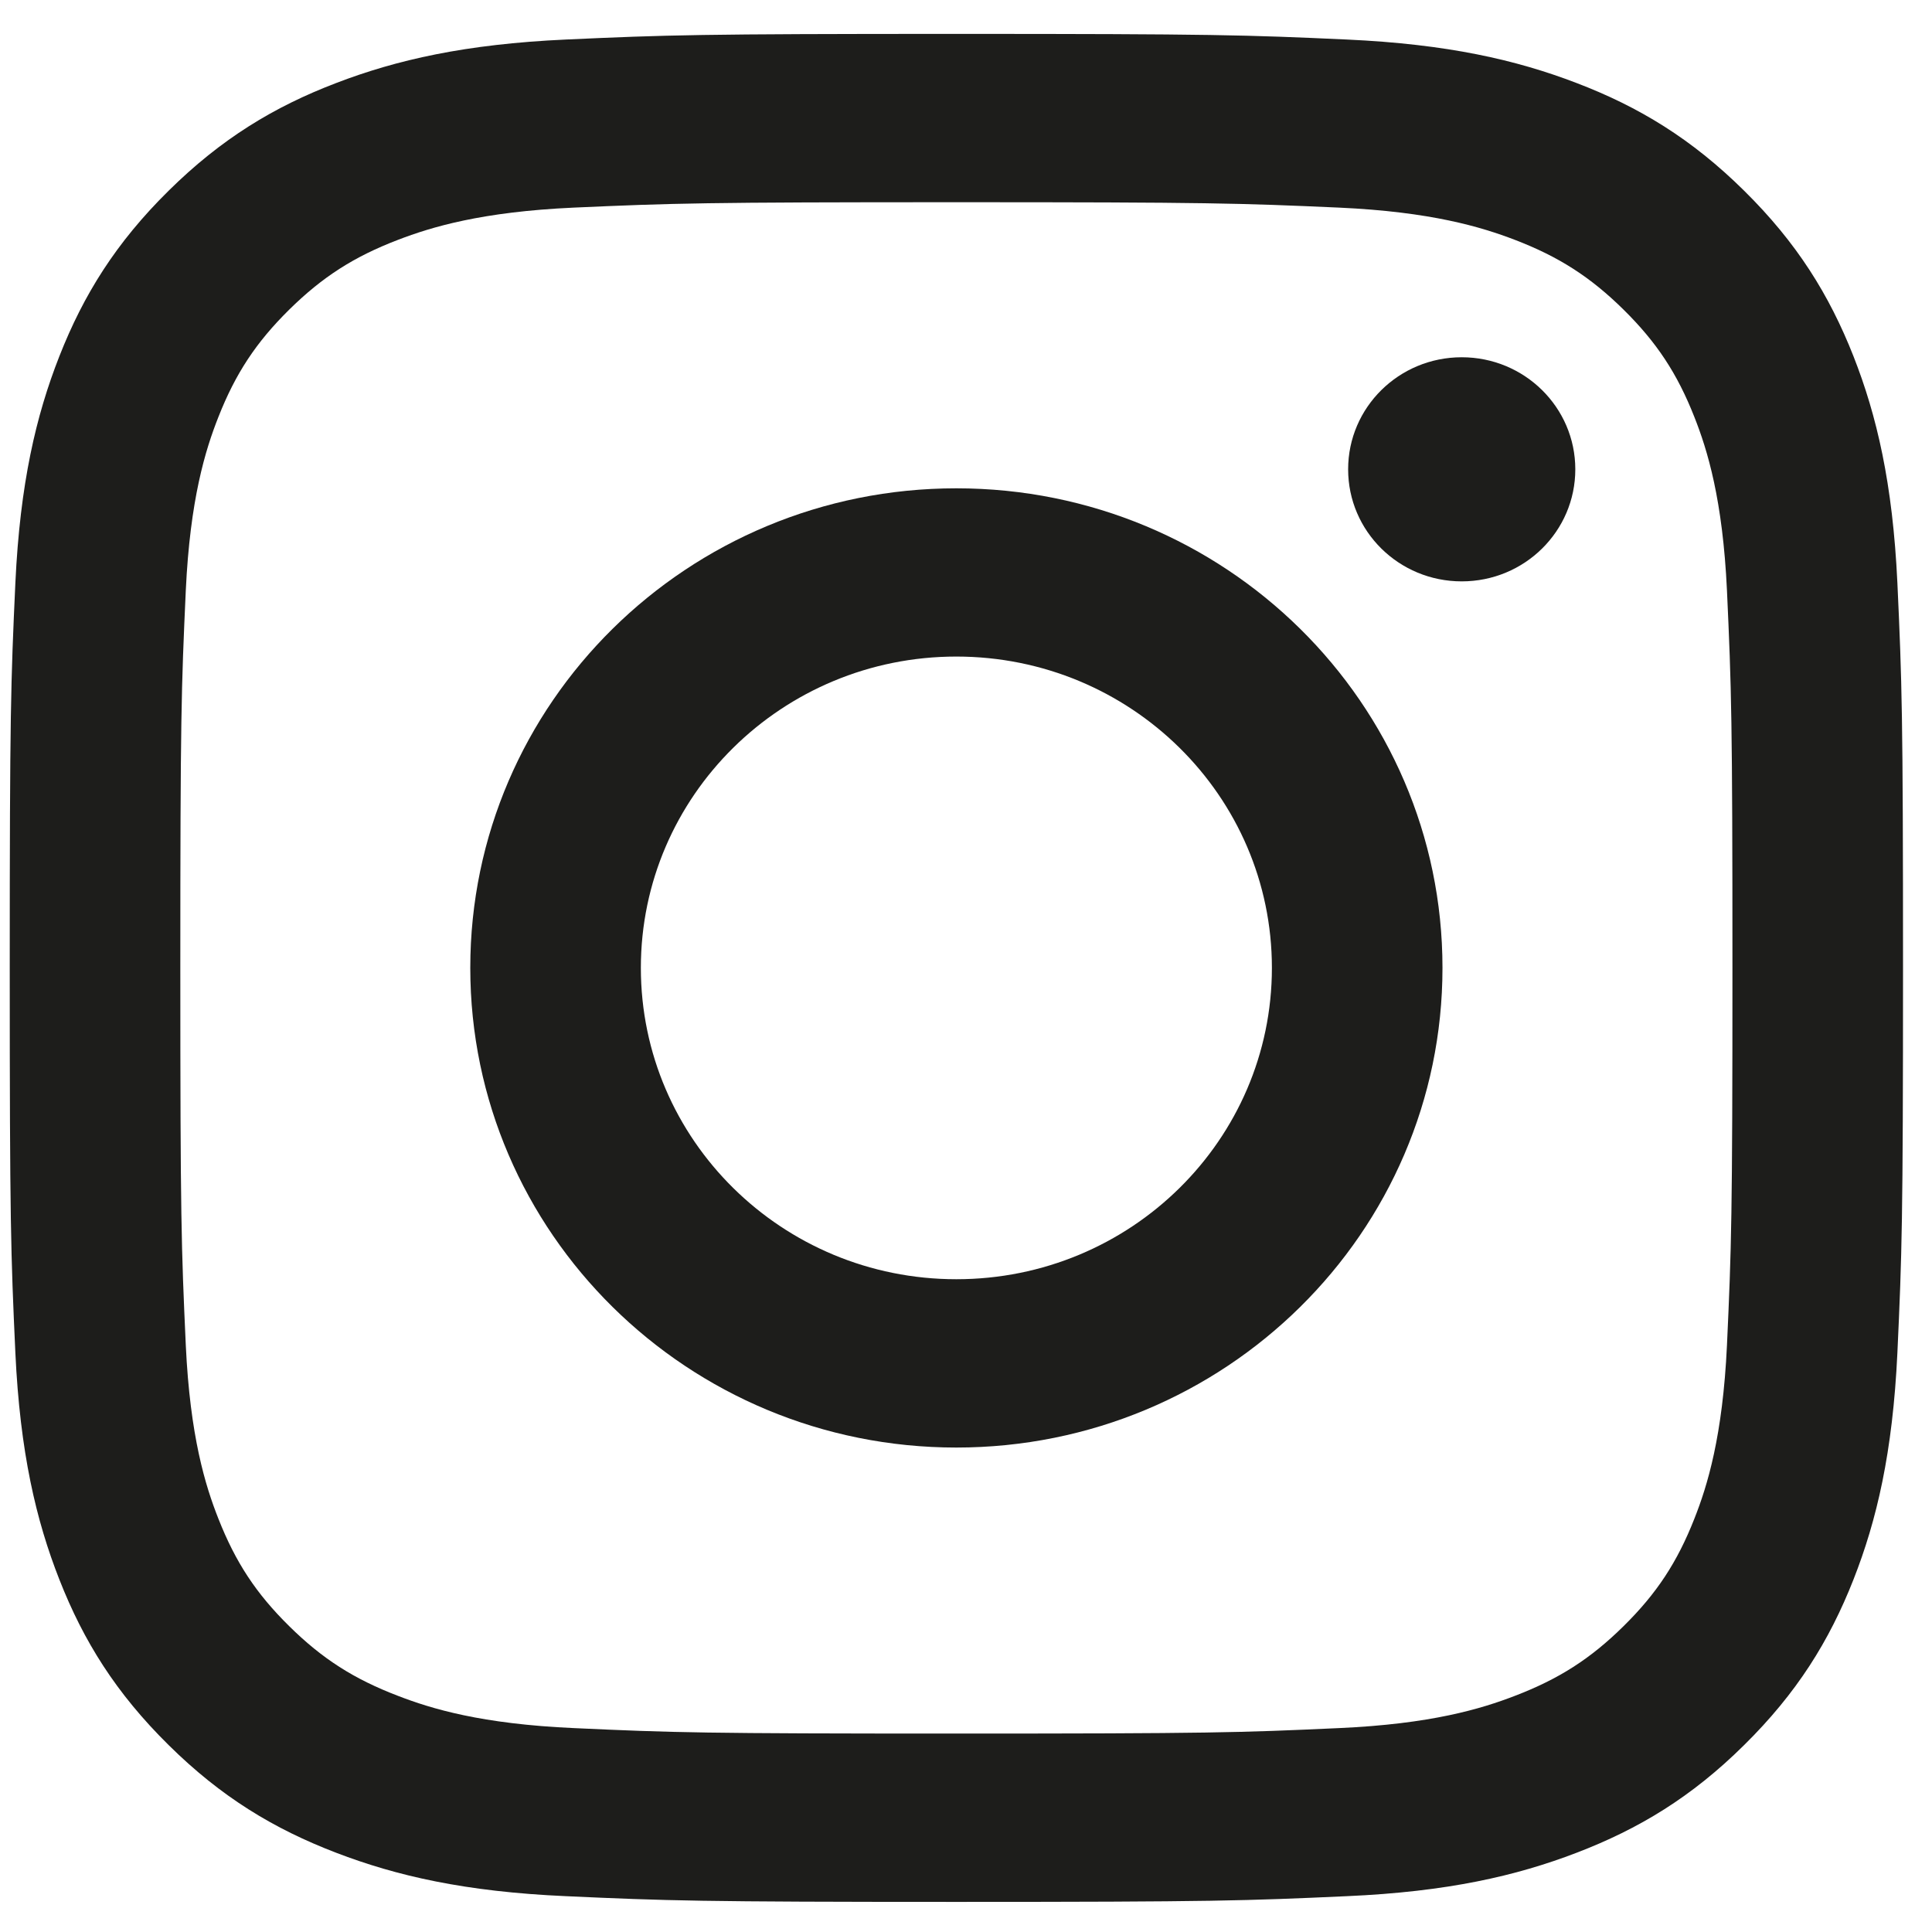
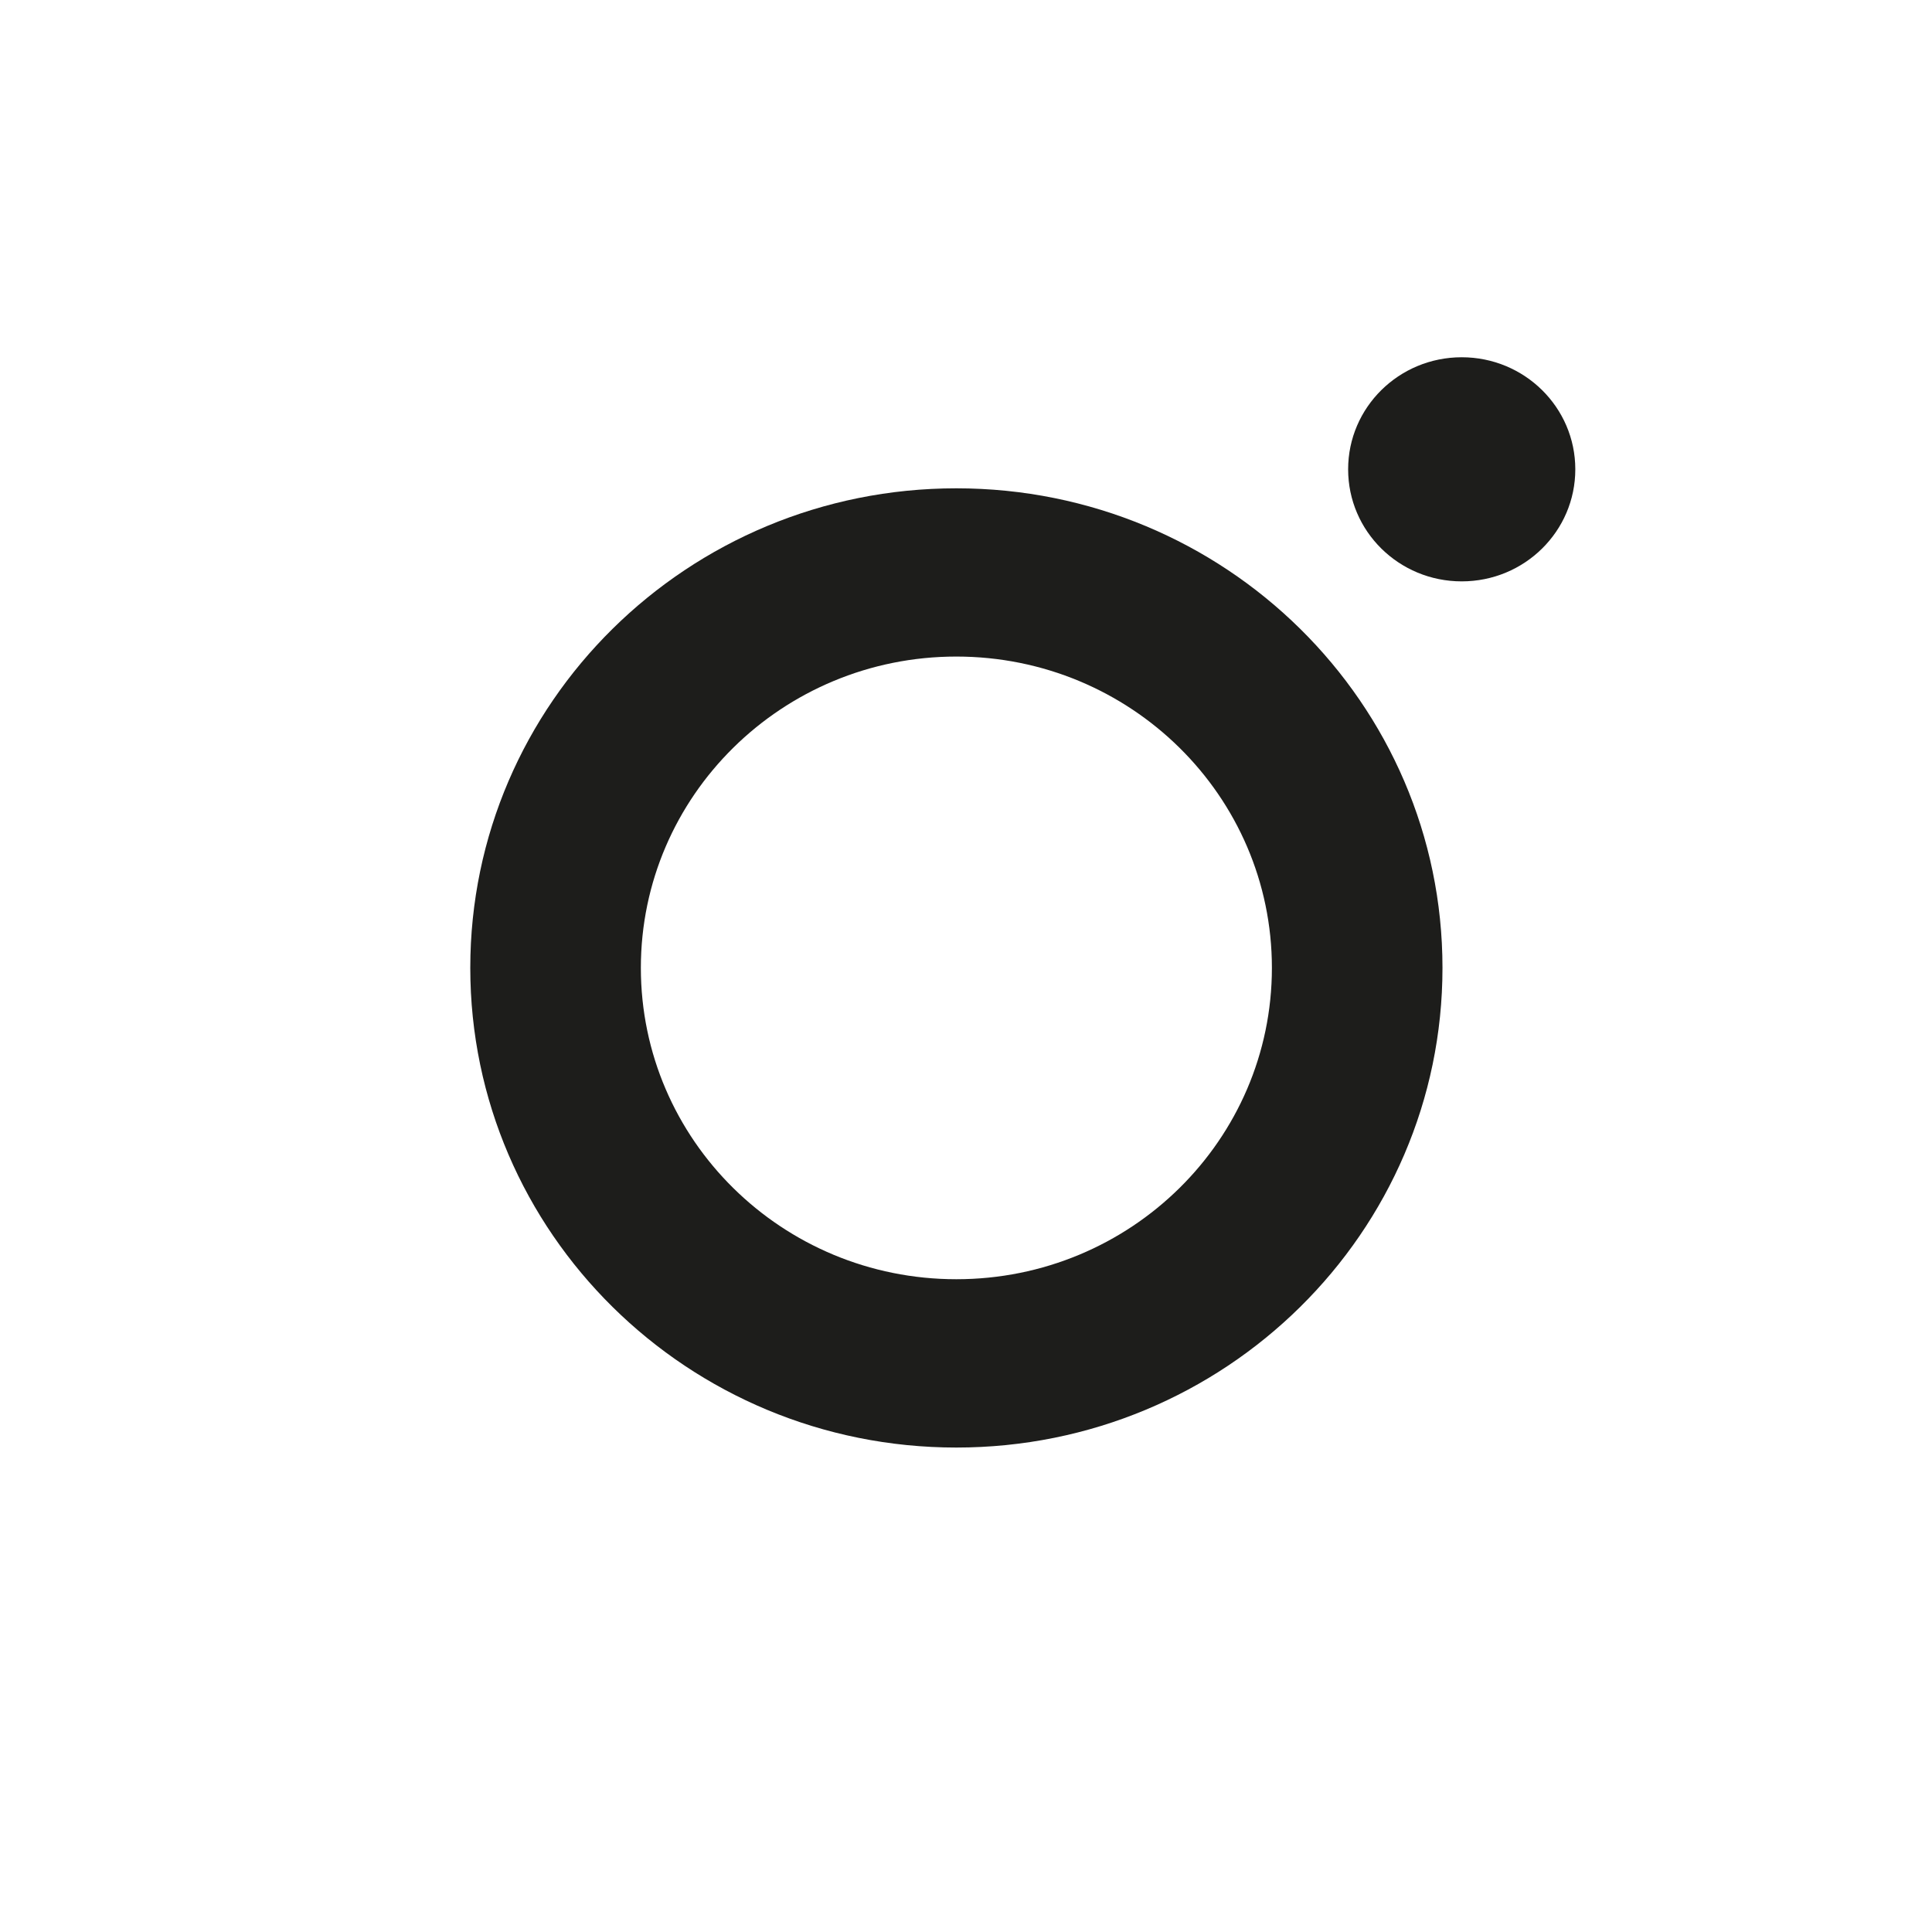
<svg xmlns="http://www.w3.org/2000/svg" width="24" height="24" viewBox="0 0 24 24" fill="none">
-   <path fill-rule="evenodd" clip-rule="evenodd" d="M11.881 2.512C15.02 2.512 15.393 2.524 16.633 2.579C17.779 2.631 18.402 2.82 18.817 2.979C19.365 3.189 19.757 3.441 20.169 3.847C20.58 4.253 20.835 4.639 21.048 5.18C21.21 5.589 21.4 6.204 21.453 7.335C21.509 8.559 21.521 8.926 21.521 12.023C21.521 15.122 21.509 15.488 21.453 16.711C21.4 17.842 21.21 18.457 21.048 18.866C20.835 19.407 20.58 19.795 20.169 20.2C19.757 20.607 19.365 20.857 18.817 21.067C18.402 21.227 17.779 21.416 16.633 21.467C15.393 21.524 15.02 21.535 11.881 21.535C8.741 21.535 8.368 21.524 7.128 21.467C5.982 21.416 5.359 21.227 4.945 21.067C4.396 20.857 4.004 20.607 3.592 20.2C3.181 19.795 2.926 19.407 2.713 18.866C2.551 18.457 2.361 17.842 2.308 16.711C2.252 15.488 2.24 15.122 2.24 12.023C2.24 8.926 2.252 8.559 2.308 7.335C2.361 6.204 2.551 5.589 2.713 5.18C2.926 4.639 3.181 4.253 3.592 3.847C4.004 3.441 4.396 3.189 4.945 2.979C5.359 2.82 5.982 2.631 7.128 2.579C8.368 2.524 8.741 2.512 11.881 2.512ZM11.881 0.421C8.687 0.421 8.286 0.434 7.031 0.491C5.78 0.548 4.925 0.744 4.177 1.031C3.404 1.326 2.748 1.724 2.095 2.369C1.441 3.014 1.038 3.661 0.738 4.424C0.448 5.161 0.249 6.005 0.191 7.24C0.134 8.478 0.121 8.872 0.121 12.023C0.121 15.175 0.134 15.57 0.191 16.807C0.249 18.042 0.448 18.886 0.738 19.623C1.038 20.387 1.441 21.033 2.095 21.678C2.748 22.324 3.404 22.72 4.177 23.016C4.925 23.303 5.78 23.5 7.031 23.555C8.286 23.612 8.687 23.626 11.881 23.626C15.074 23.626 15.476 23.612 16.73 23.555C17.982 23.5 18.836 23.303 19.584 23.016C20.357 22.72 21.014 22.324 21.666 21.678C22.32 21.033 22.723 20.387 23.024 19.623C23.314 18.886 23.512 18.042 23.57 16.807C23.627 15.57 23.64 15.175 23.64 12.023C23.64 8.872 23.627 8.478 23.57 7.24C23.512 6.005 23.314 5.161 23.024 4.424C22.723 3.661 22.32 3.014 21.666 2.369C21.014 1.724 20.357 1.326 19.584 1.031C18.836 0.744 17.982 0.548 16.73 0.491C15.476 0.434 15.074 0.421 11.881 0.421Z" fill="#1D1D1B" />
  <path fill-rule="evenodd" clip-rule="evenodd" d="M11.88 6.066C8.545 6.066 5.842 8.733 5.842 12.023C5.842 15.313 8.545 17.982 11.88 17.982C15.216 17.982 17.919 15.313 17.919 12.023C17.919 8.733 15.216 6.066 11.88 6.066ZM11.88 15.891C9.716 15.891 7.961 14.16 7.961 12.023C7.961 9.888 9.716 8.156 11.88 8.156C14.045 8.156 15.8 9.888 15.8 12.023C15.8 14.16 14.045 15.891 11.88 15.891Z" fill="#1D1D1B" />
  <path fill-rule="evenodd" clip-rule="evenodd" d="M19.569 5.83C19.569 6.6 18.938 7.222 18.158 7.222C17.378 7.222 16.747 6.6 16.747 5.83C16.747 5.061 17.378 4.438 18.158 4.438C18.938 4.438 19.569 5.061 19.569 5.83Z" fill="#1D1D1B" />
</svg>